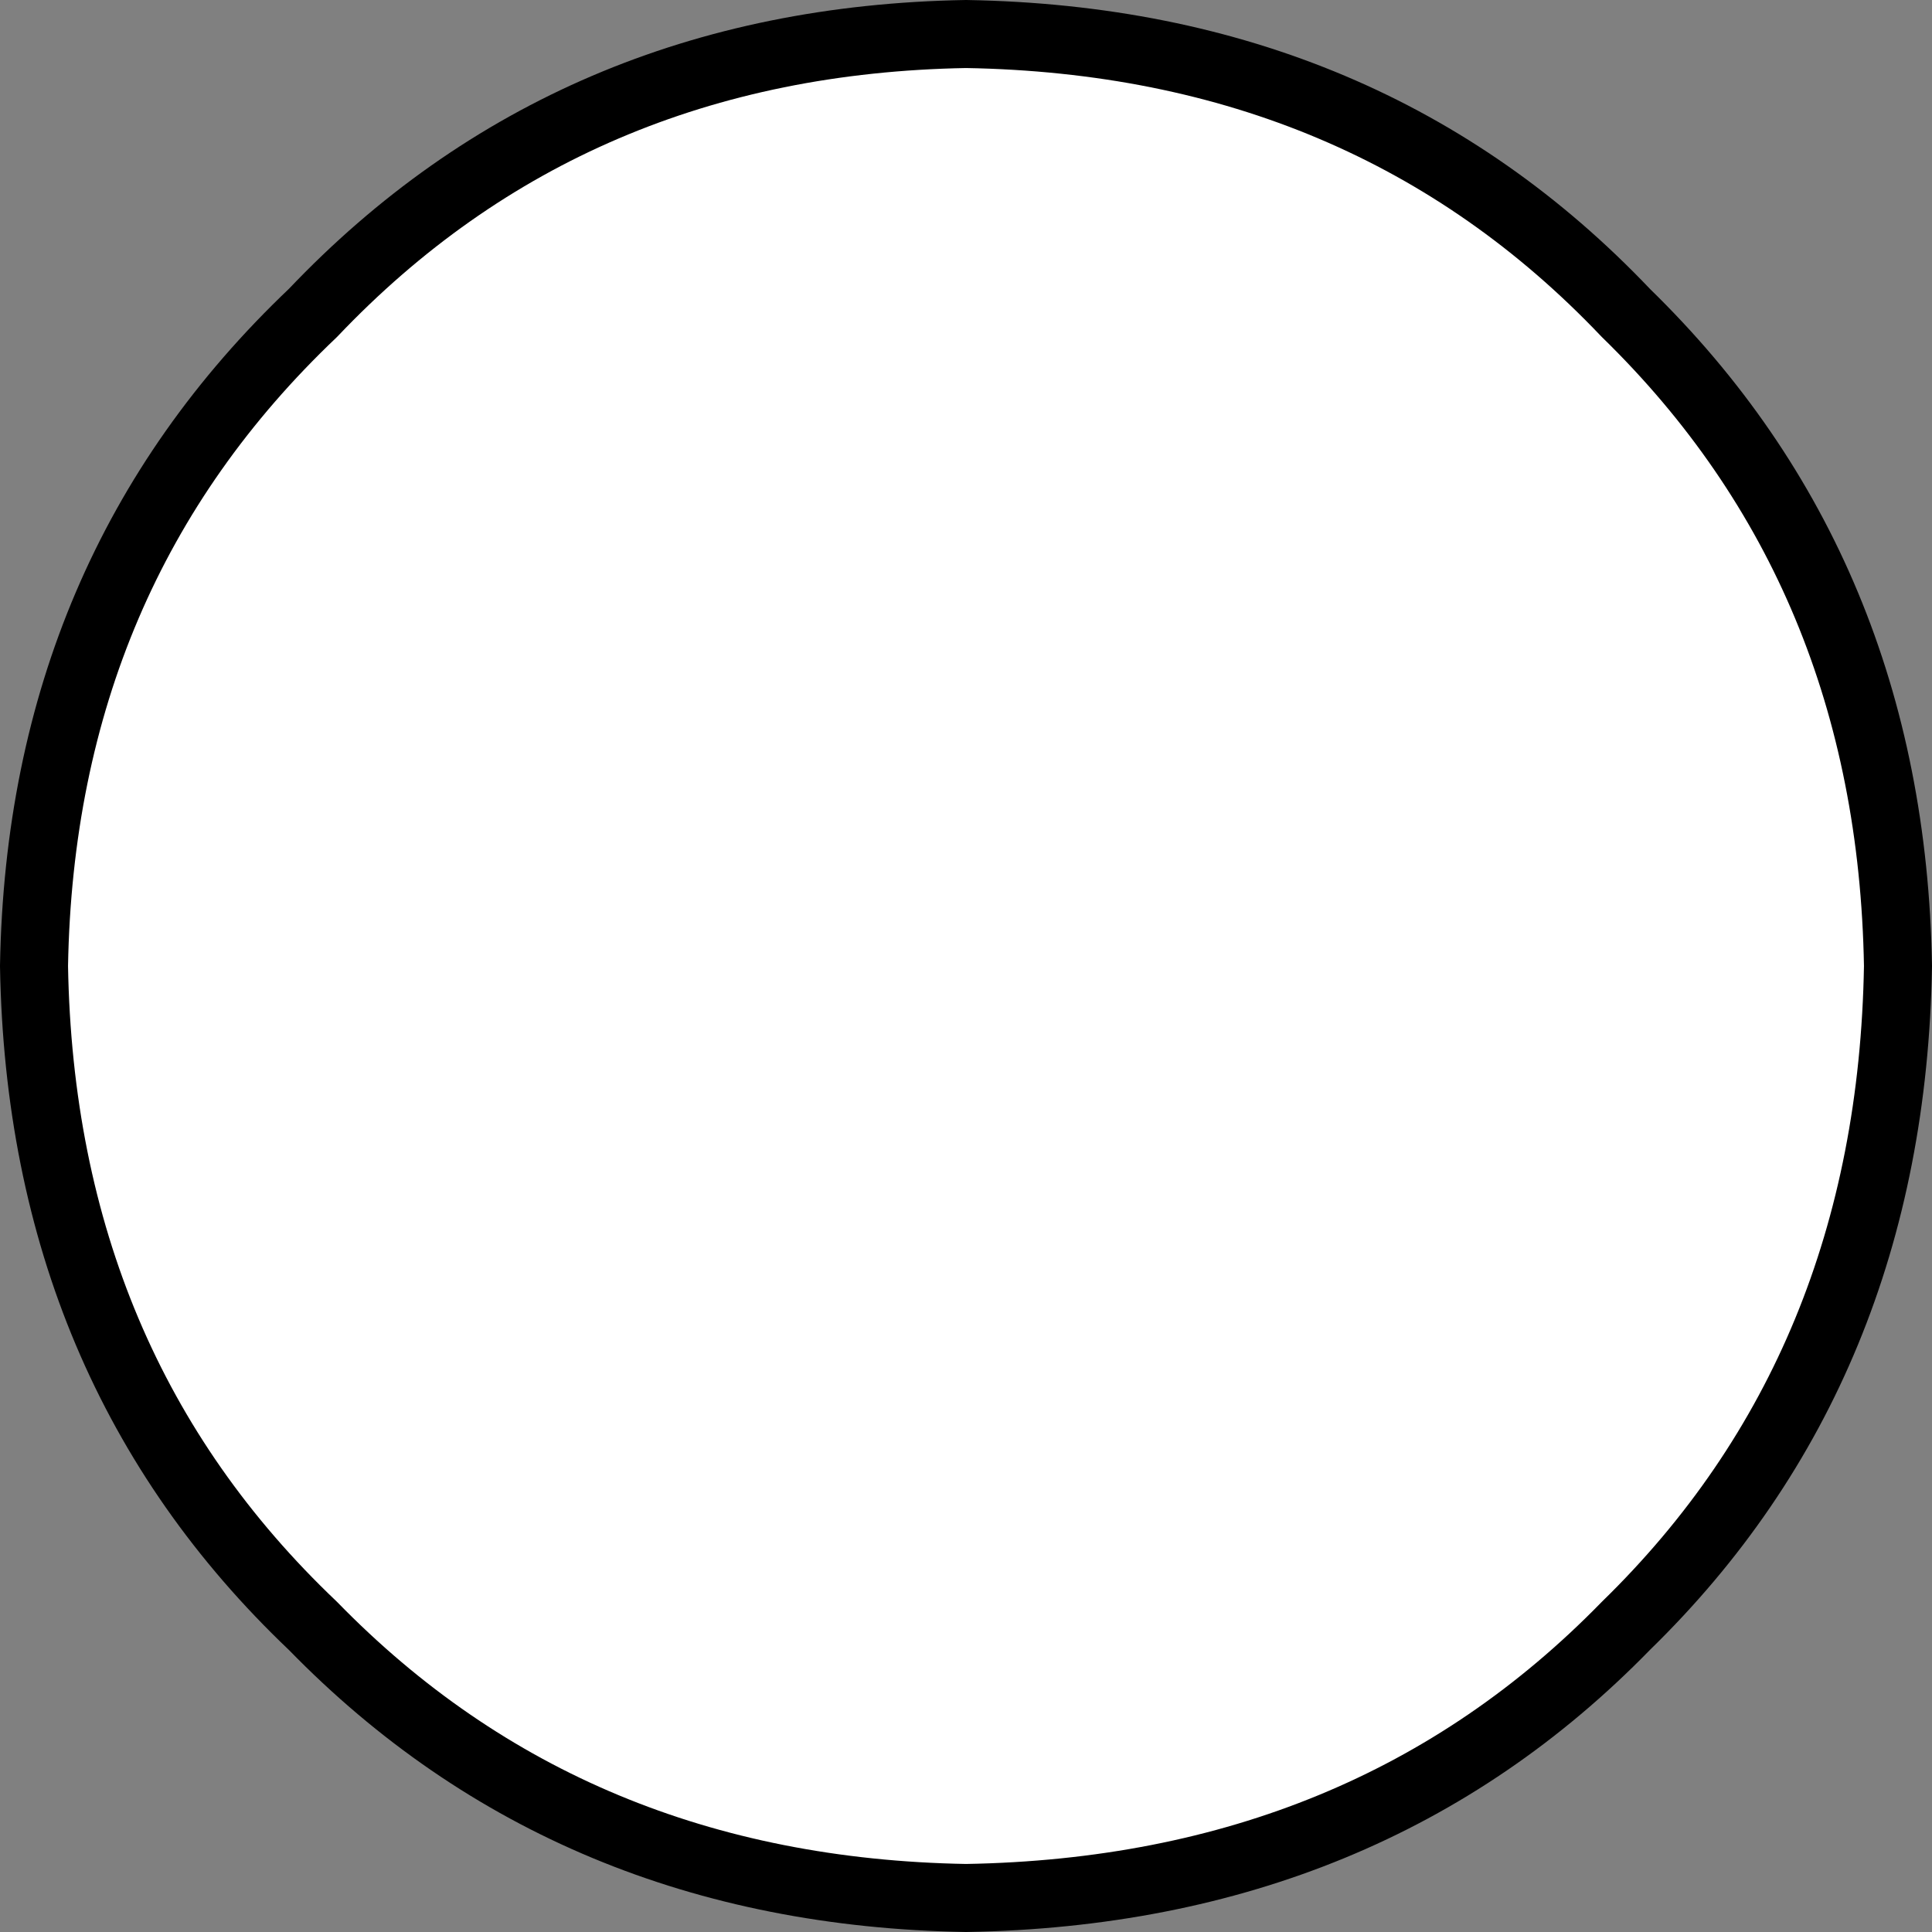
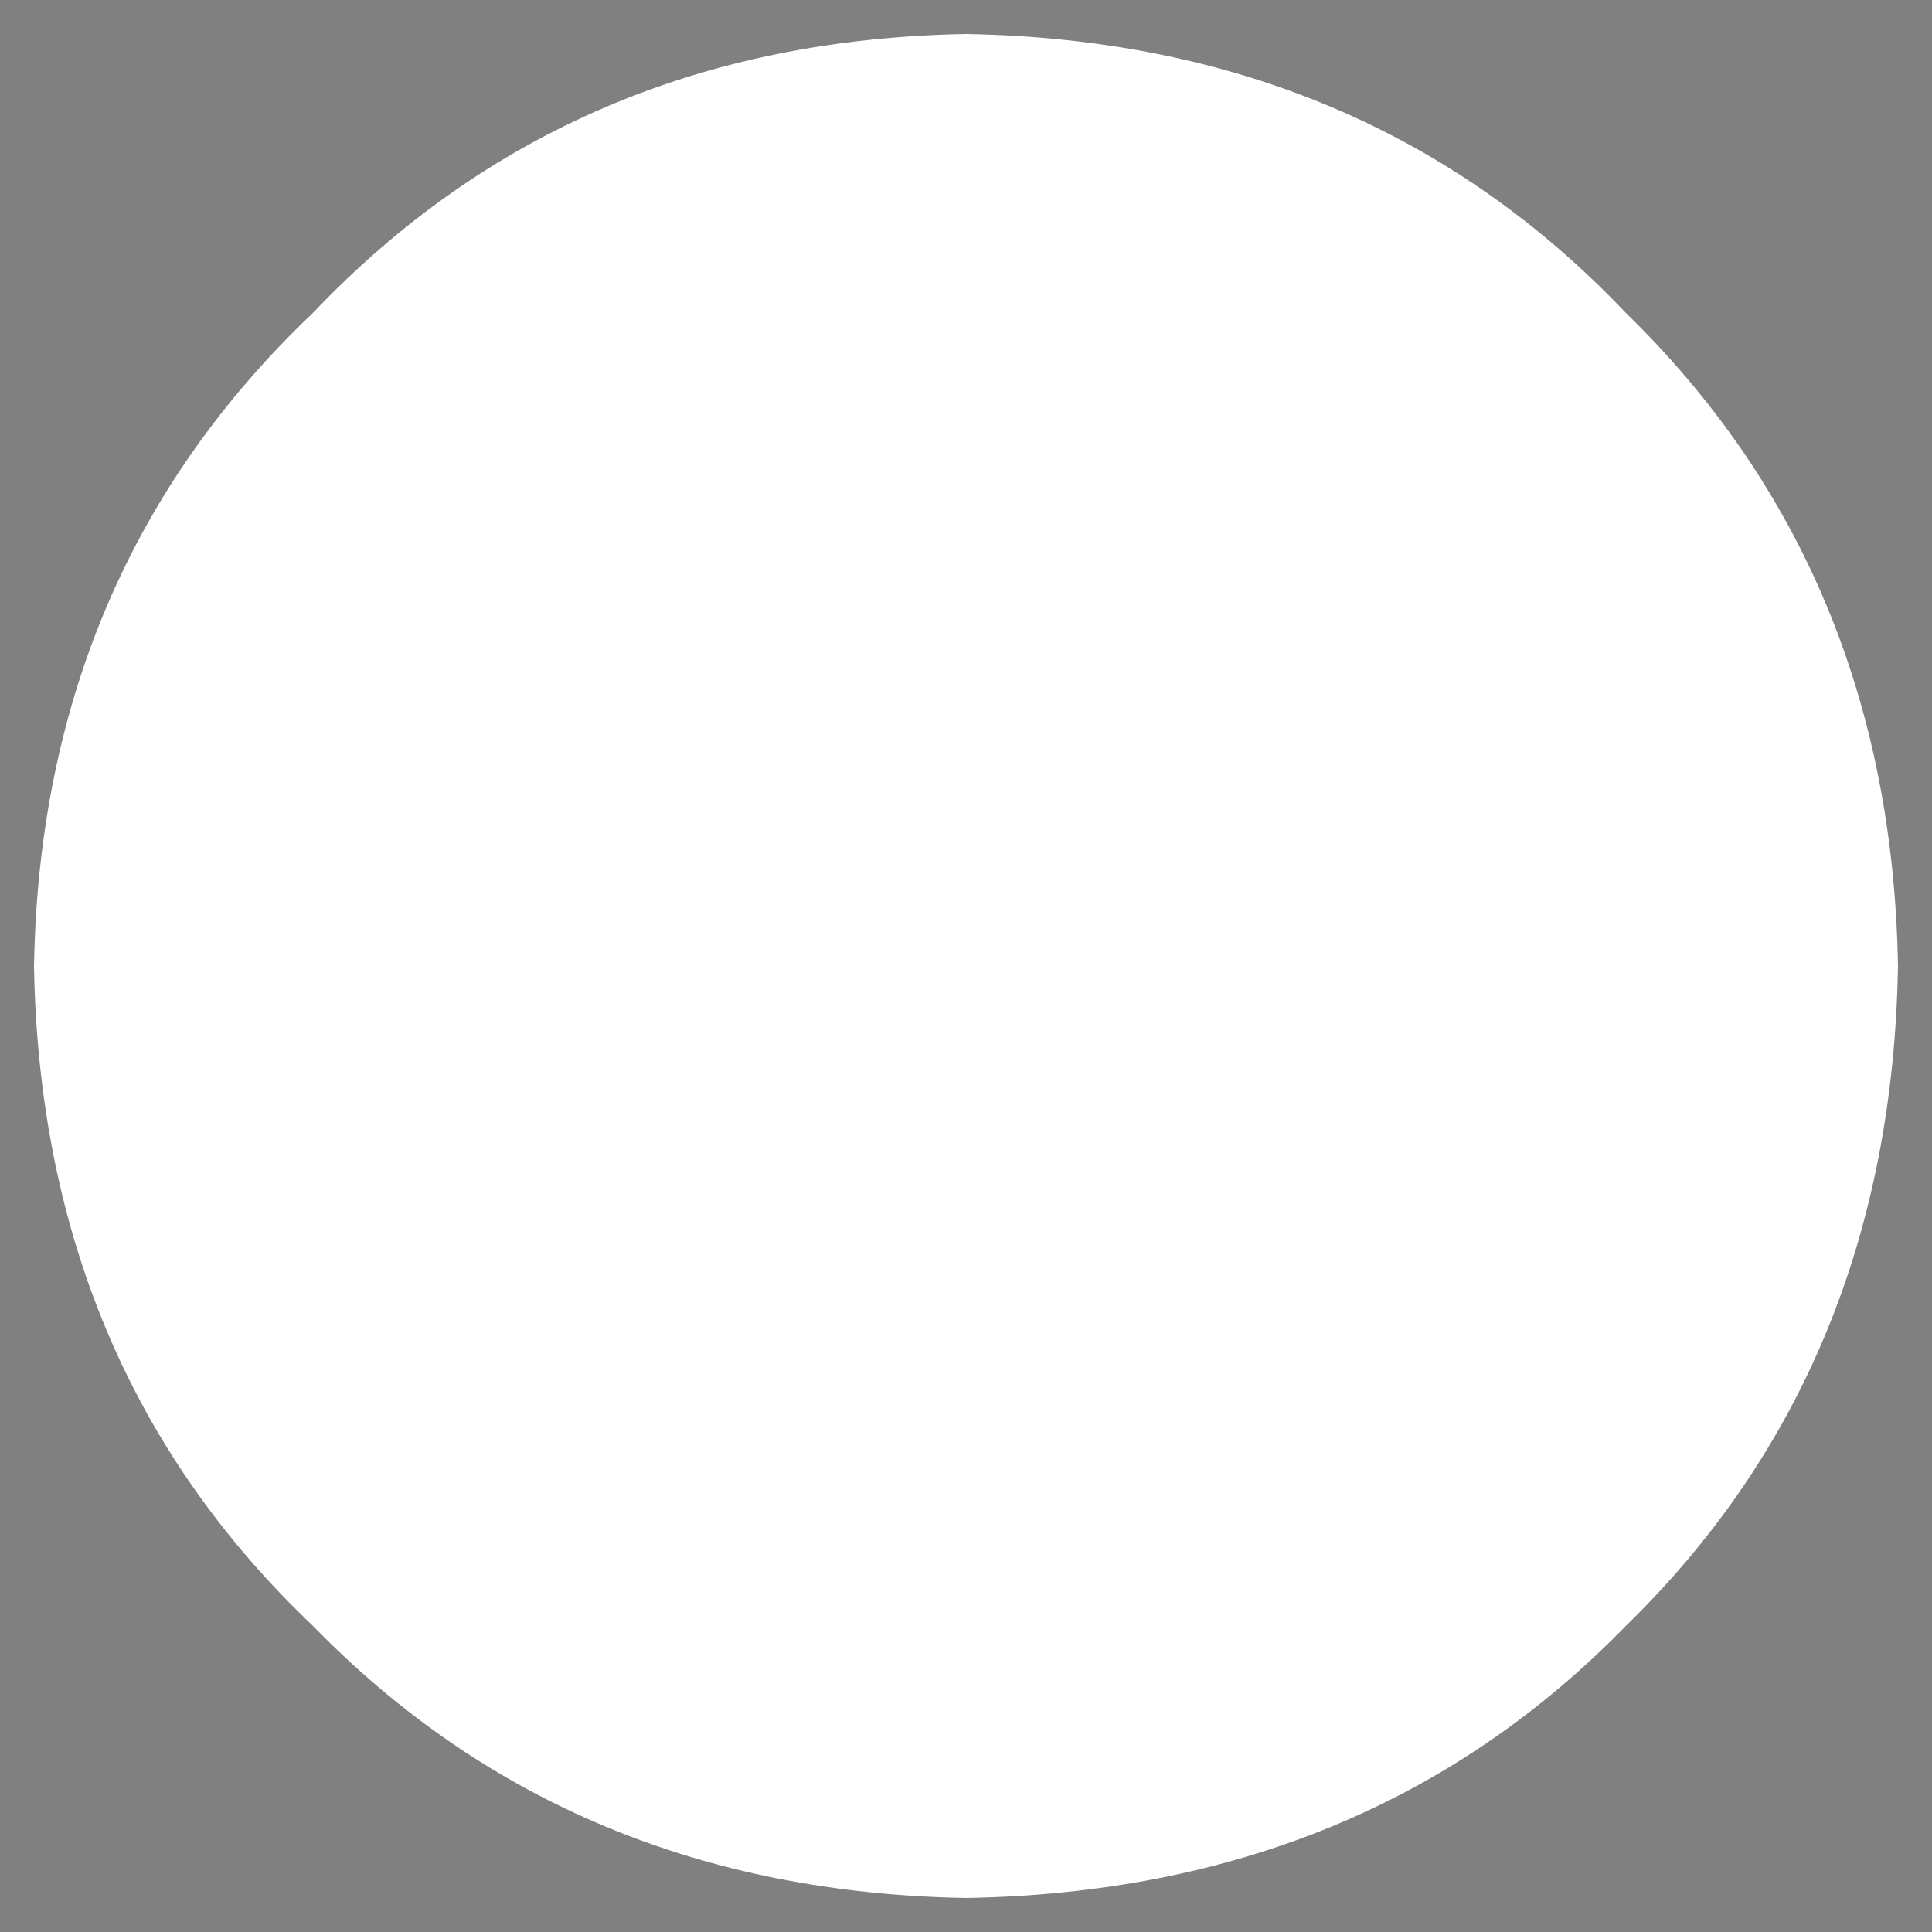
<svg xmlns="http://www.w3.org/2000/svg" height="14.2px" width="14.2px">
  <rect width="100%" height="100%" fill="#808080" stroke="none" />
  <g transform="matrix(1.0, 0.0, 0.0, 1.0, 88.6, 37.35)">
    <path d="M-88.35 -30.25 Q-88.3 -33.15 -86.3 -35.05 -84.4 -37.05 -81.5 -37.1 -78.55 -37.05 -76.65 -35.05 -74.7 -33.15 -74.65 -30.25 -74.7 -27.3 -76.65 -25.4 -78.55 -23.45 -81.5 -23.4 -84.4 -23.45 -86.3 -25.4 -88.3 -27.3 -88.35 -30.25" fill="#ffffff" fill-rule="evenodd" stroke="none" />
-     <path d="M-88.35 -30.25 Q-88.3 -33.15 -86.3 -35.05 -84.4 -37.05 -81.5 -37.1 -78.55 -37.05 -76.65 -35.05 -74.7 -33.15 -74.65 -30.25 -74.7 -27.3 -76.65 -25.4 -78.55 -23.45 -81.5 -23.4 -84.4 -23.45 -86.3 -25.4 -88.3 -27.3 -88.35 -30.25 Z" fill="none" stroke="#000000" stroke-linecap="round" stroke-linejoin="round" stroke-width="0.5" />
  </g>
</svg>